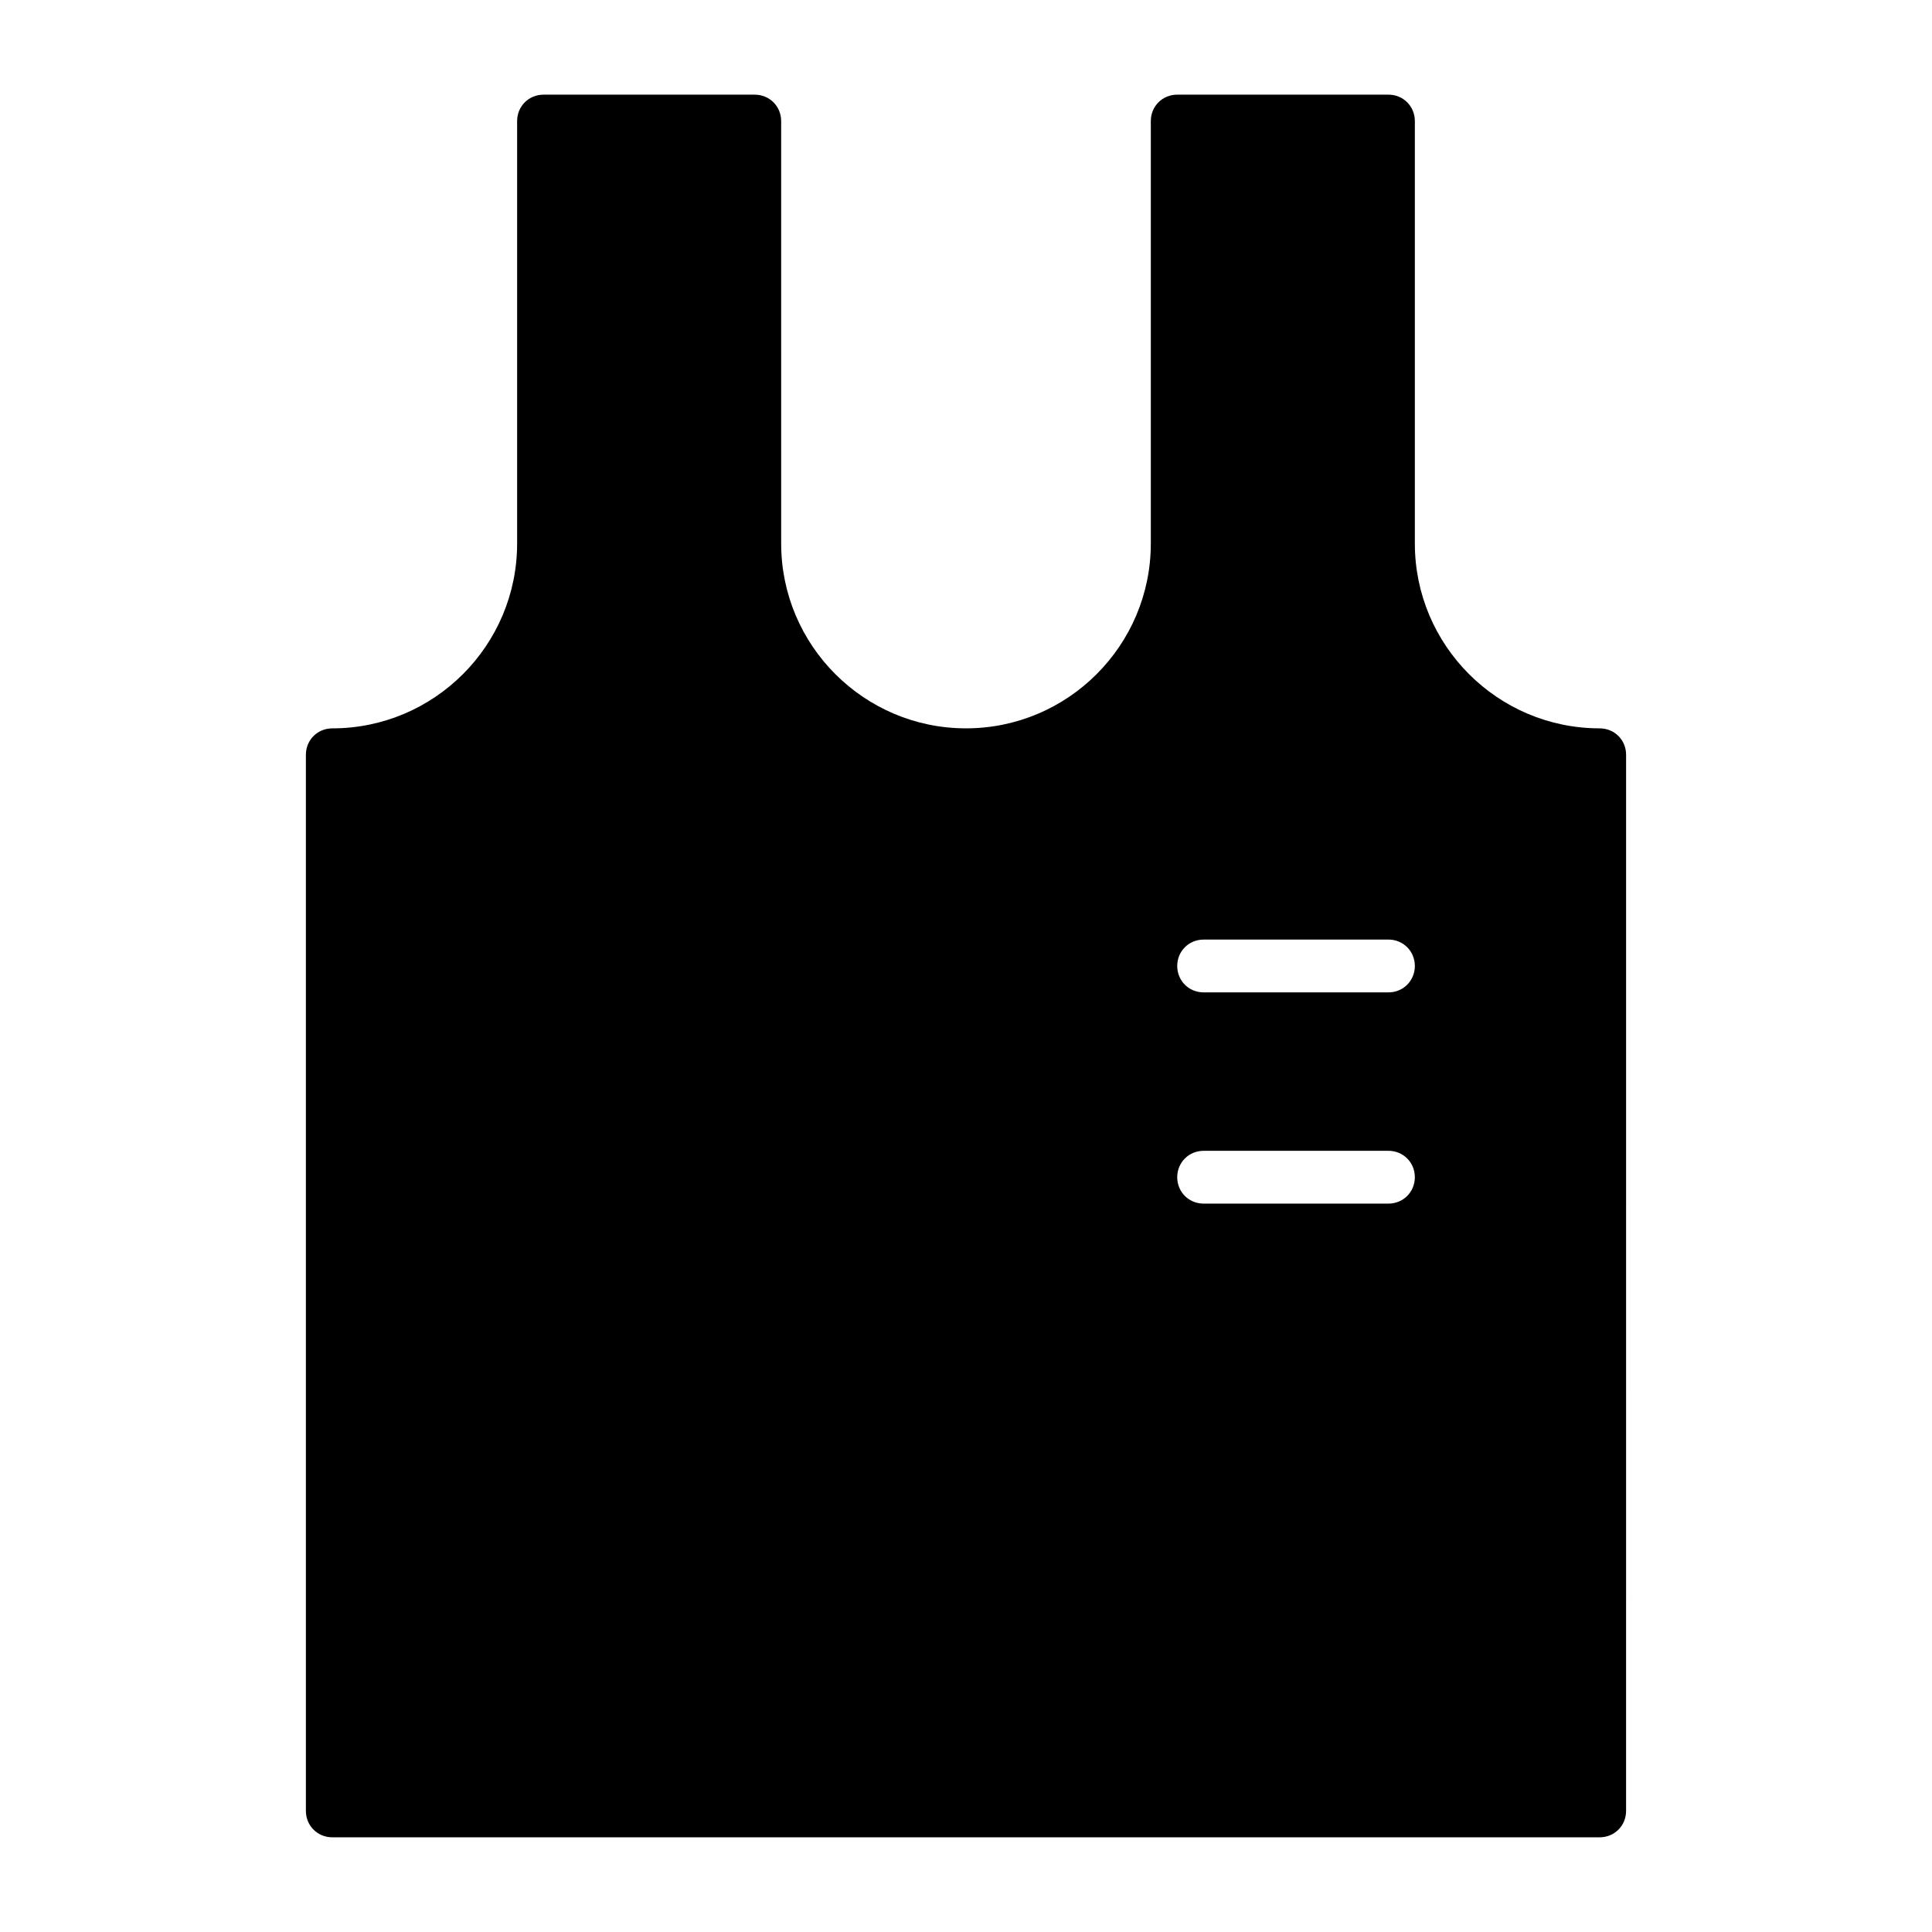
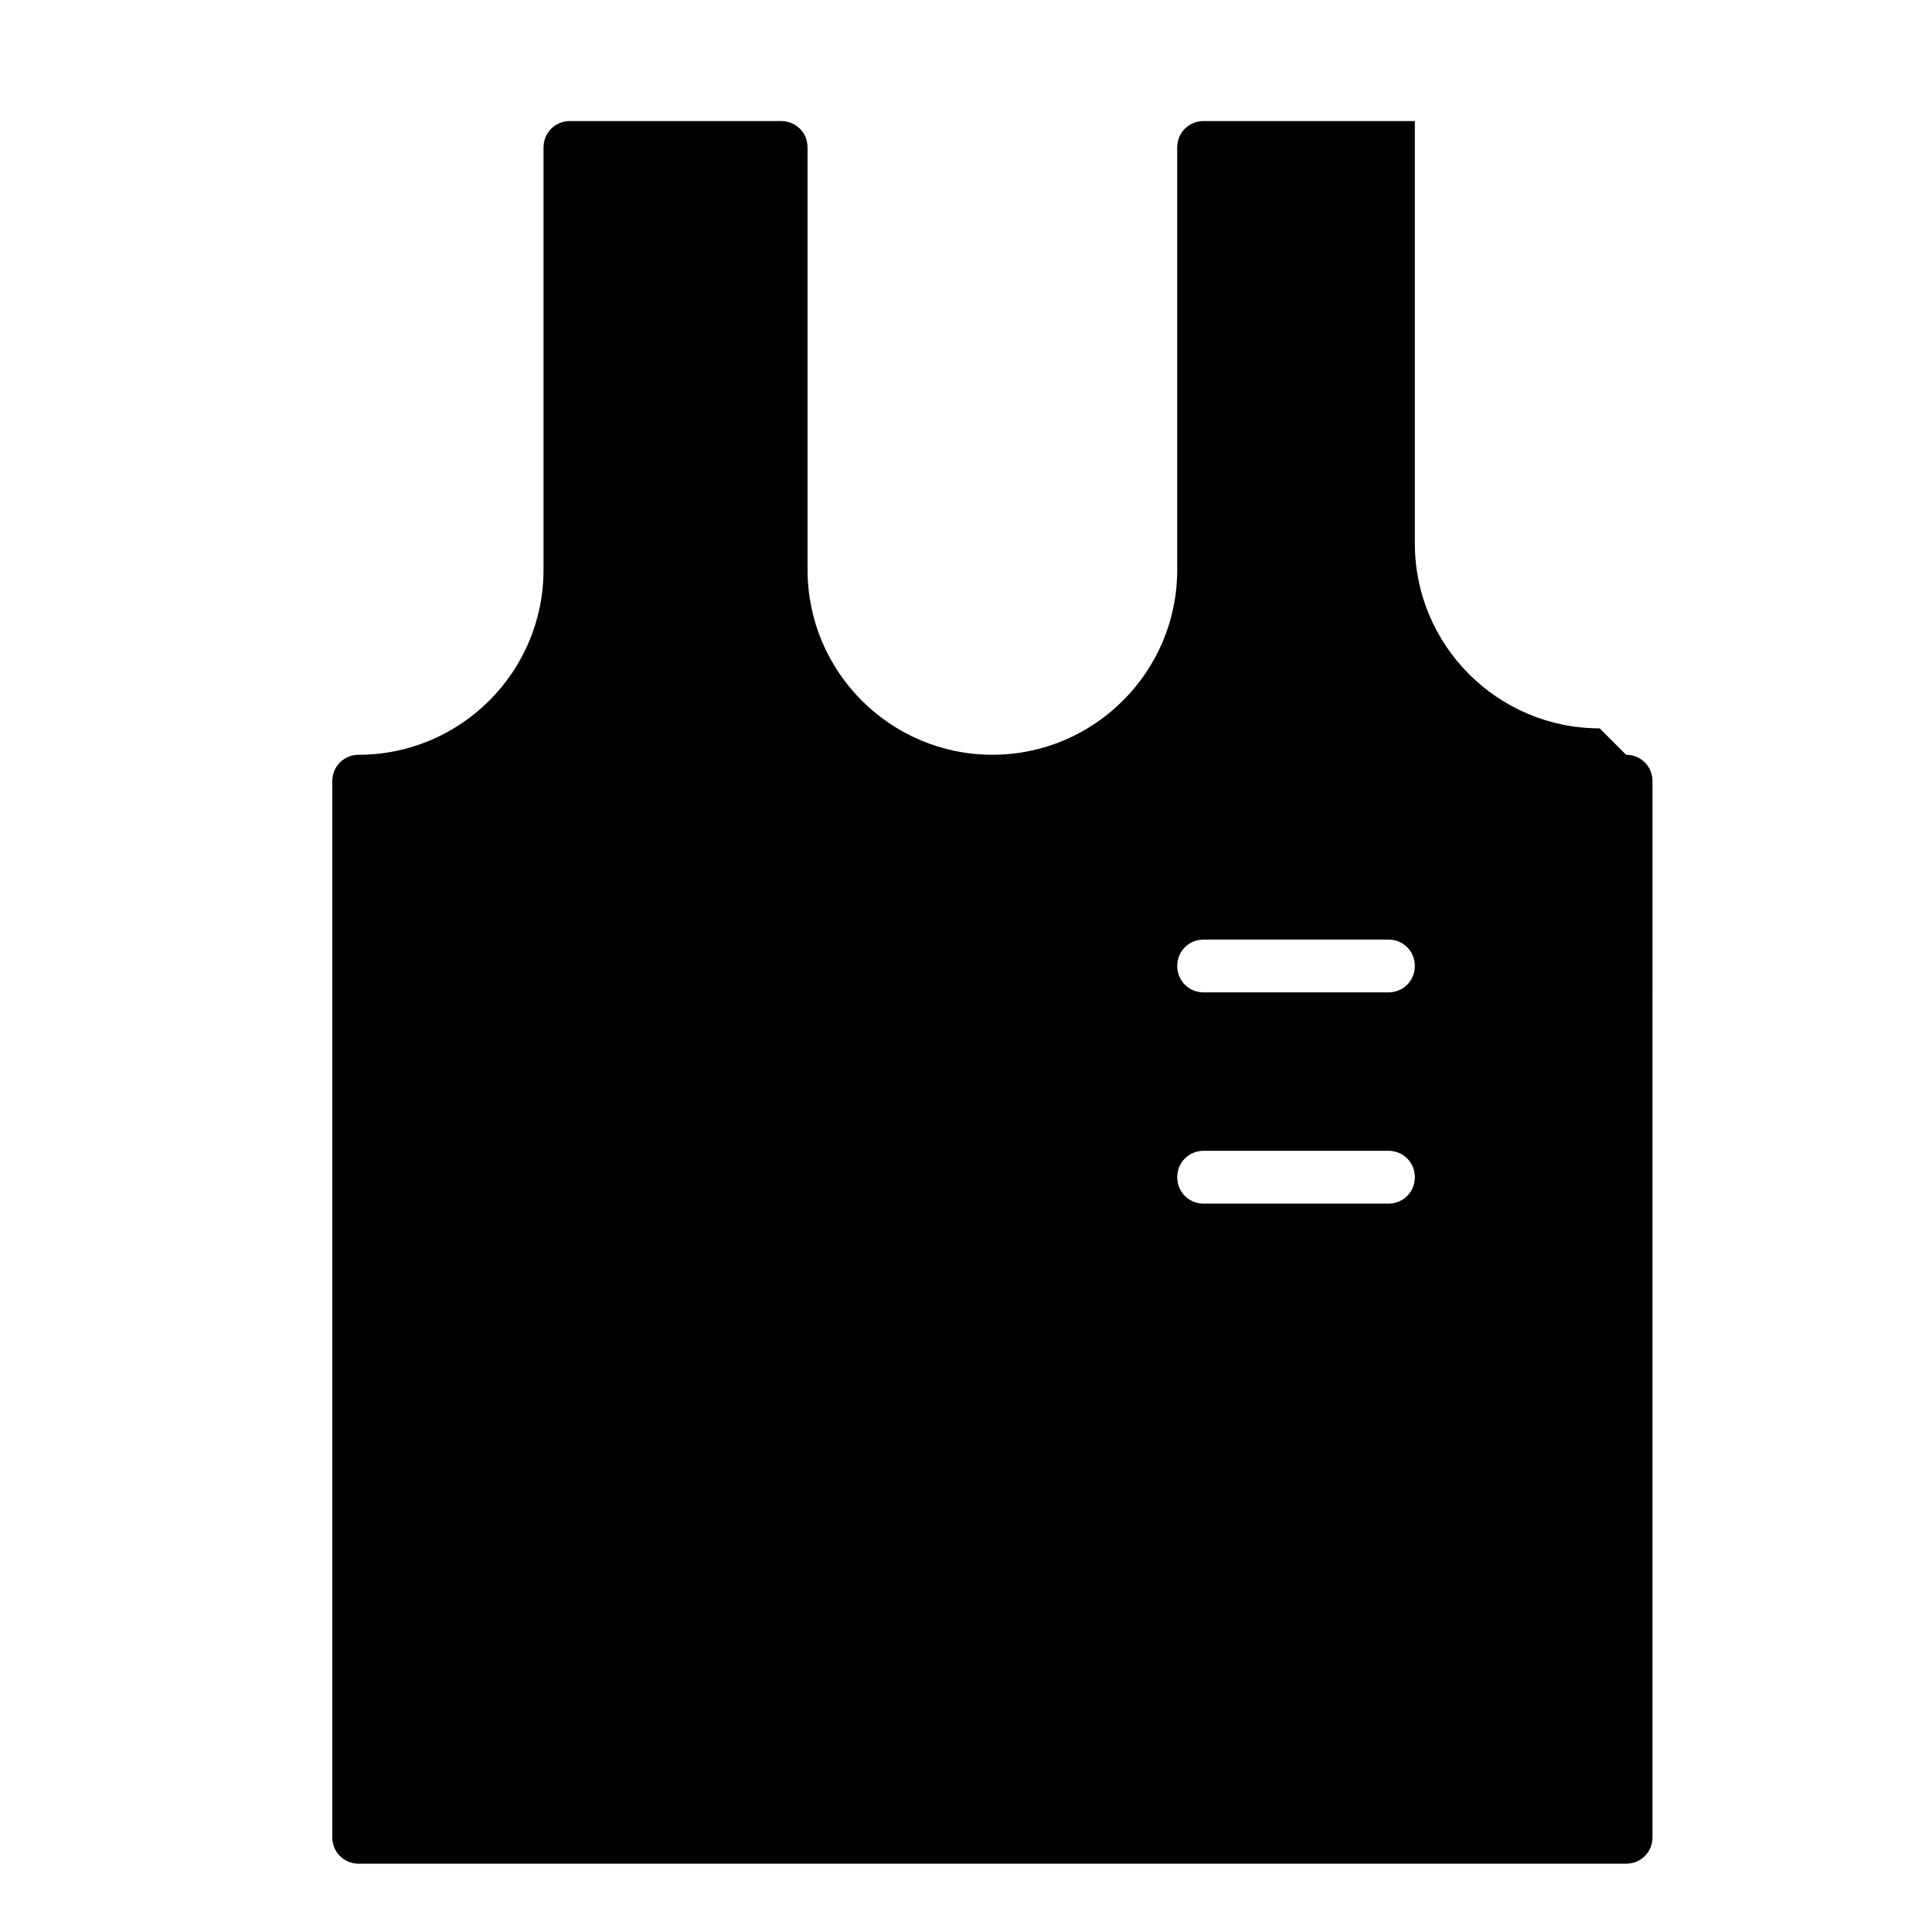
<svg xmlns="http://www.w3.org/2000/svg" fill="#000000" width="800px" height="800px" version="1.1" viewBox="144 144 512 512">
-   <path d="m567.93 337.02c-27.012 0-48.98-21.973-48.98-48.98v-111.96c0-3.918-3.078-6.996-6.996-6.996h-55.98c-3.918 0-6.996 3.078-6.996 6.996v111.96c0 27.012-21.973 48.98-48.98 48.98-27.012 0-48.98-21.973-48.98-48.98l-0.004-62.973v-48.984c0-3.918-3.078-6.996-6.996-6.996h-55.98c-3.918 0-6.996 3.078-6.996 6.996v111.96c0 27.012-21.973 48.98-48.98 48.98-3.918 0-6.996 3.078-6.996 6.996v279.89c0 3.918 3.078 6.996 6.996 6.996h335.87c3.918 0 6.996-3.078 6.996-6.996l0.004-279.89c0-3.918-3.078-6.996-7-6.996zm-55.977 125.95h-48.98c-3.918 0-6.996-3.078-6.996-6.996s3.078-6.996 6.996-6.996l48.98-0.004c3.918 0 6.996 3.078 6.996 6.996 0 3.918-3.078 7-6.996 7zm0-55.98h-48.98c-3.918 0-6.996-3.078-6.996-6.996s3.078-6.996 6.996-6.996l48.98-0.004c3.918 0 6.996 3.078 6.996 6.996 0 3.922-3.078 7-6.996 7z" />
+   <path d="m567.93 337.02c-27.012 0-48.98-21.973-48.98-48.98v-111.96h-55.98c-3.918 0-6.996 3.078-6.996 6.996v111.96c0 27.012-21.973 48.98-48.98 48.98-27.012 0-48.98-21.973-48.98-48.98l-0.004-62.973v-48.984c0-3.918-3.078-6.996-6.996-6.996h-55.98c-3.918 0-6.996 3.078-6.996 6.996v111.96c0 27.012-21.973 48.98-48.98 48.98-3.918 0-6.996 3.078-6.996 6.996v279.89c0 3.918 3.078 6.996 6.996 6.996h335.87c3.918 0 6.996-3.078 6.996-6.996l0.004-279.89c0-3.918-3.078-6.996-7-6.996zm-55.977 125.95h-48.98c-3.918 0-6.996-3.078-6.996-6.996s3.078-6.996 6.996-6.996l48.98-0.004c3.918 0 6.996 3.078 6.996 6.996 0 3.918-3.078 7-6.996 7zm0-55.98h-48.98c-3.918 0-6.996-3.078-6.996-6.996s3.078-6.996 6.996-6.996l48.98-0.004c3.918 0 6.996 3.078 6.996 6.996 0 3.922-3.078 7-6.996 7z" />
</svg>